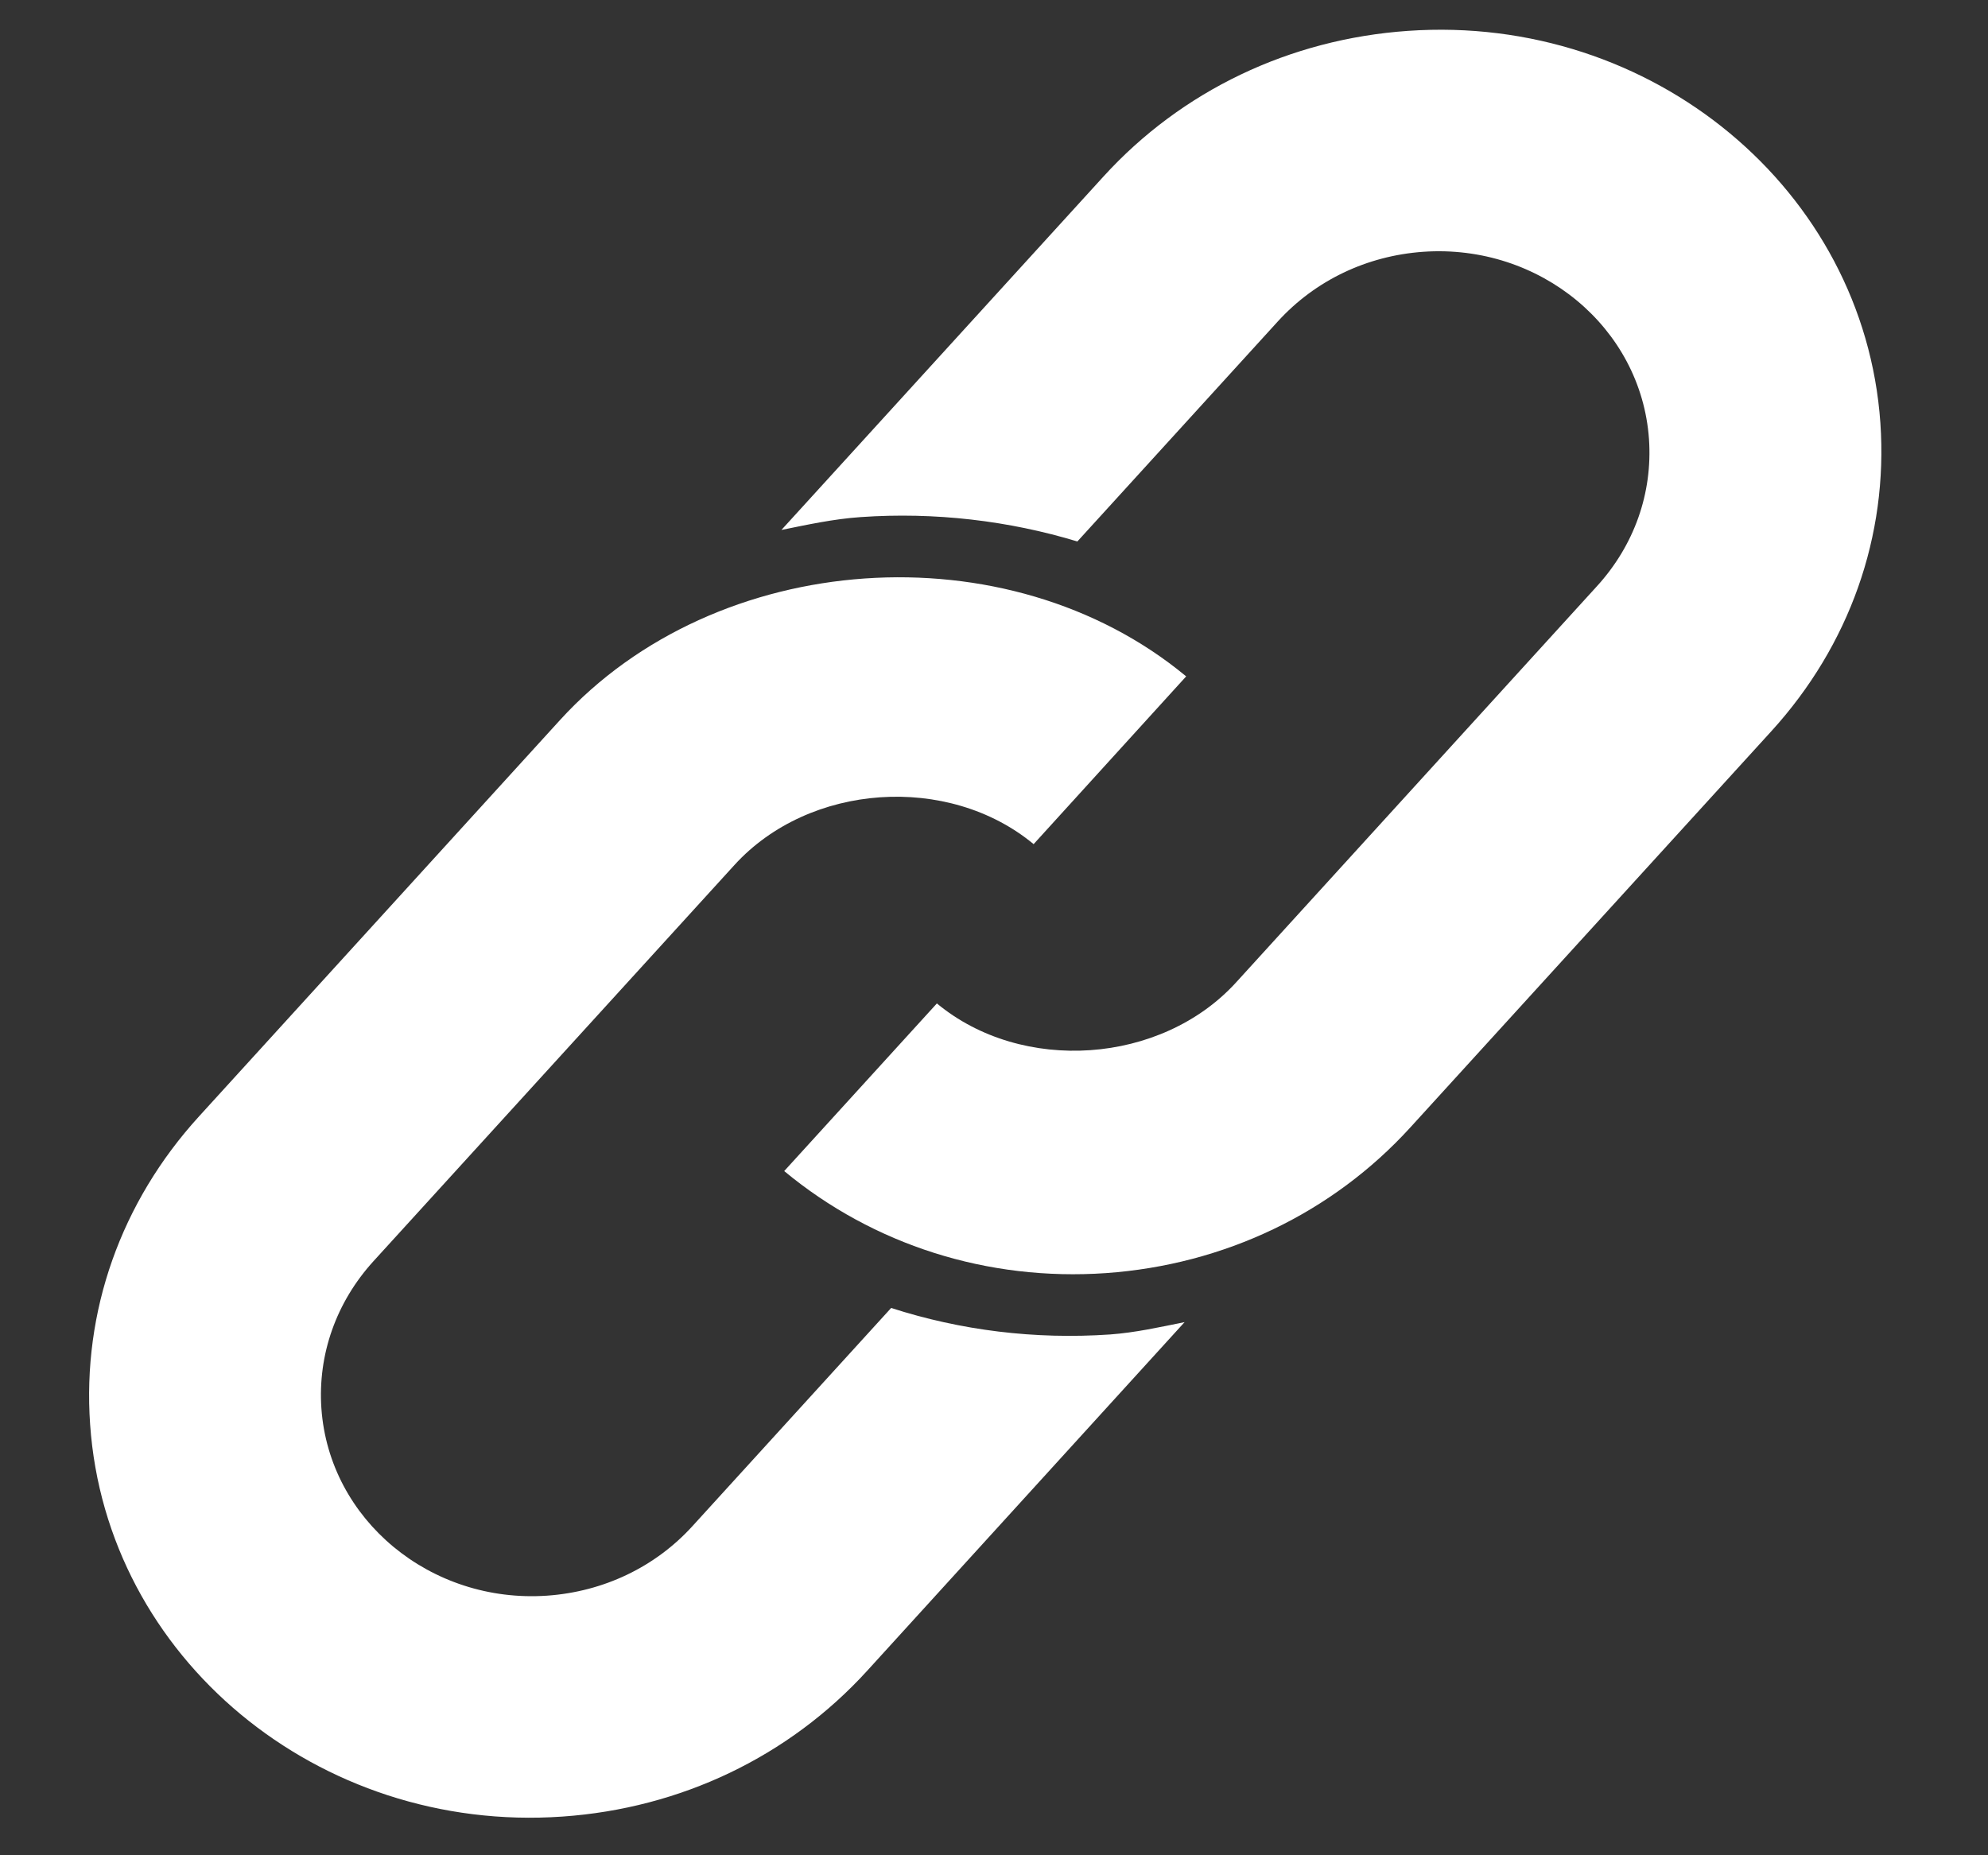
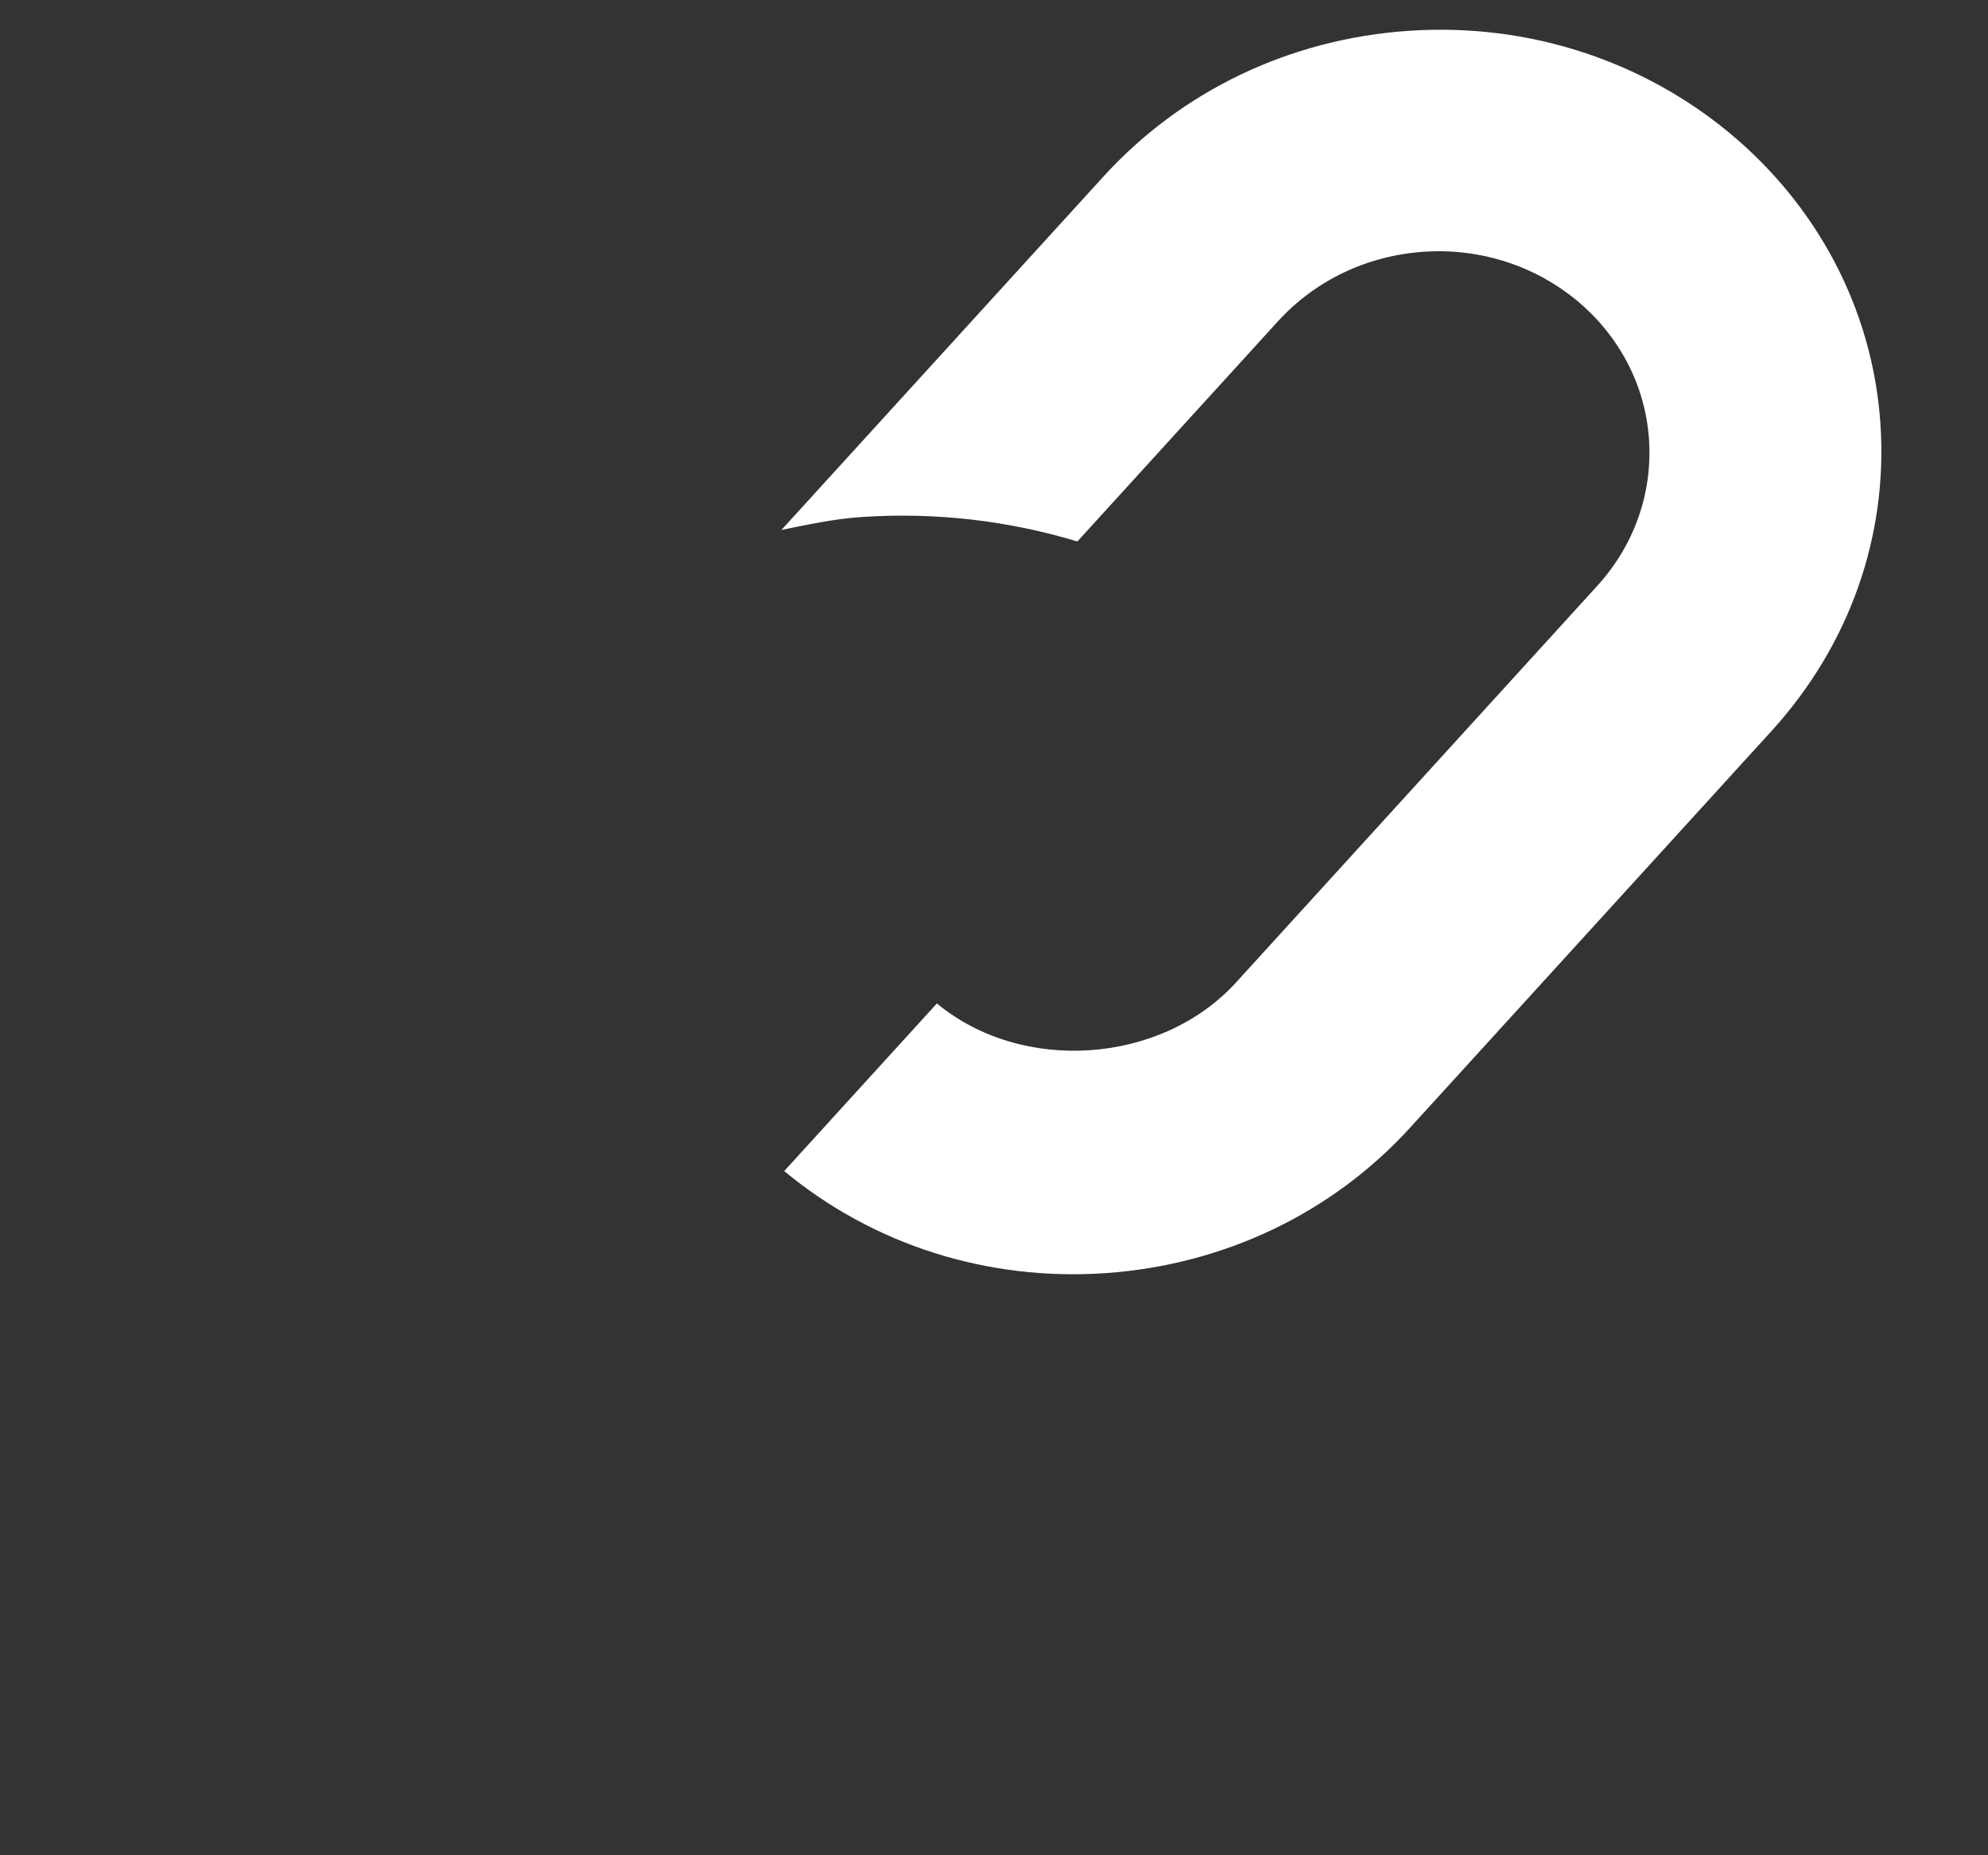
<svg xmlns="http://www.w3.org/2000/svg" width="15" height="14" viewBox="0 0 15 14" fill="none">
  <rect x="0" y="0" width="15" height="14" fill="#333333" stroke="none" />
  <path d="M10.623 0.233C9.731 0.295 8.915 0.685 8.326 1.332L5.896 3.999C6.094 3.959 6.29 3.916 6.494 3.902C7.054 3.863 7.611 3.929 8.129 4.086L9.642 2.425C9.924 2.116 10.313 1.93 10.739 1.9C11.62 1.839 12.383 2.473 12.442 3.313C12.47 3.721 12.331 4.115 12.049 4.424L9.326 7.414C8.762 8.032 7.712 8.105 7.069 7.572L5.917 8.837C6.59 9.395 7.452 9.669 8.344 9.607C9.237 9.544 10.053 9.154 10.642 8.507L13.366 5.517C13.955 4.87 14.247 4.044 14.188 3.192C14.065 1.432 12.466 0.104 10.623 0.233V0.233Z" fill="white" />
-   <path d="M6.724 9.87L5.225 11.516C4.944 11.825 4.554 12.011 4.128 12.041C3.248 12.102 2.484 11.468 2.425 10.628C2.397 10.221 2.537 9.826 2.818 9.517L5.542 6.527C6.105 5.909 7.155 5.836 7.799 6.37L8.95 5.104C7.604 3.988 5.404 4.14 4.225 5.434L1.502 8.424C0.912 9.071 0.62 9.897 0.68 10.749C0.802 12.509 2.401 13.837 4.244 13.708C5.136 13.646 5.952 13.256 6.542 12.609L8.938 9.977C8.753 10.014 8.568 10.056 8.376 10.07C7.807 10.109 7.248 10.039 6.724 9.87V9.87Z" fill="white" />
</svg>